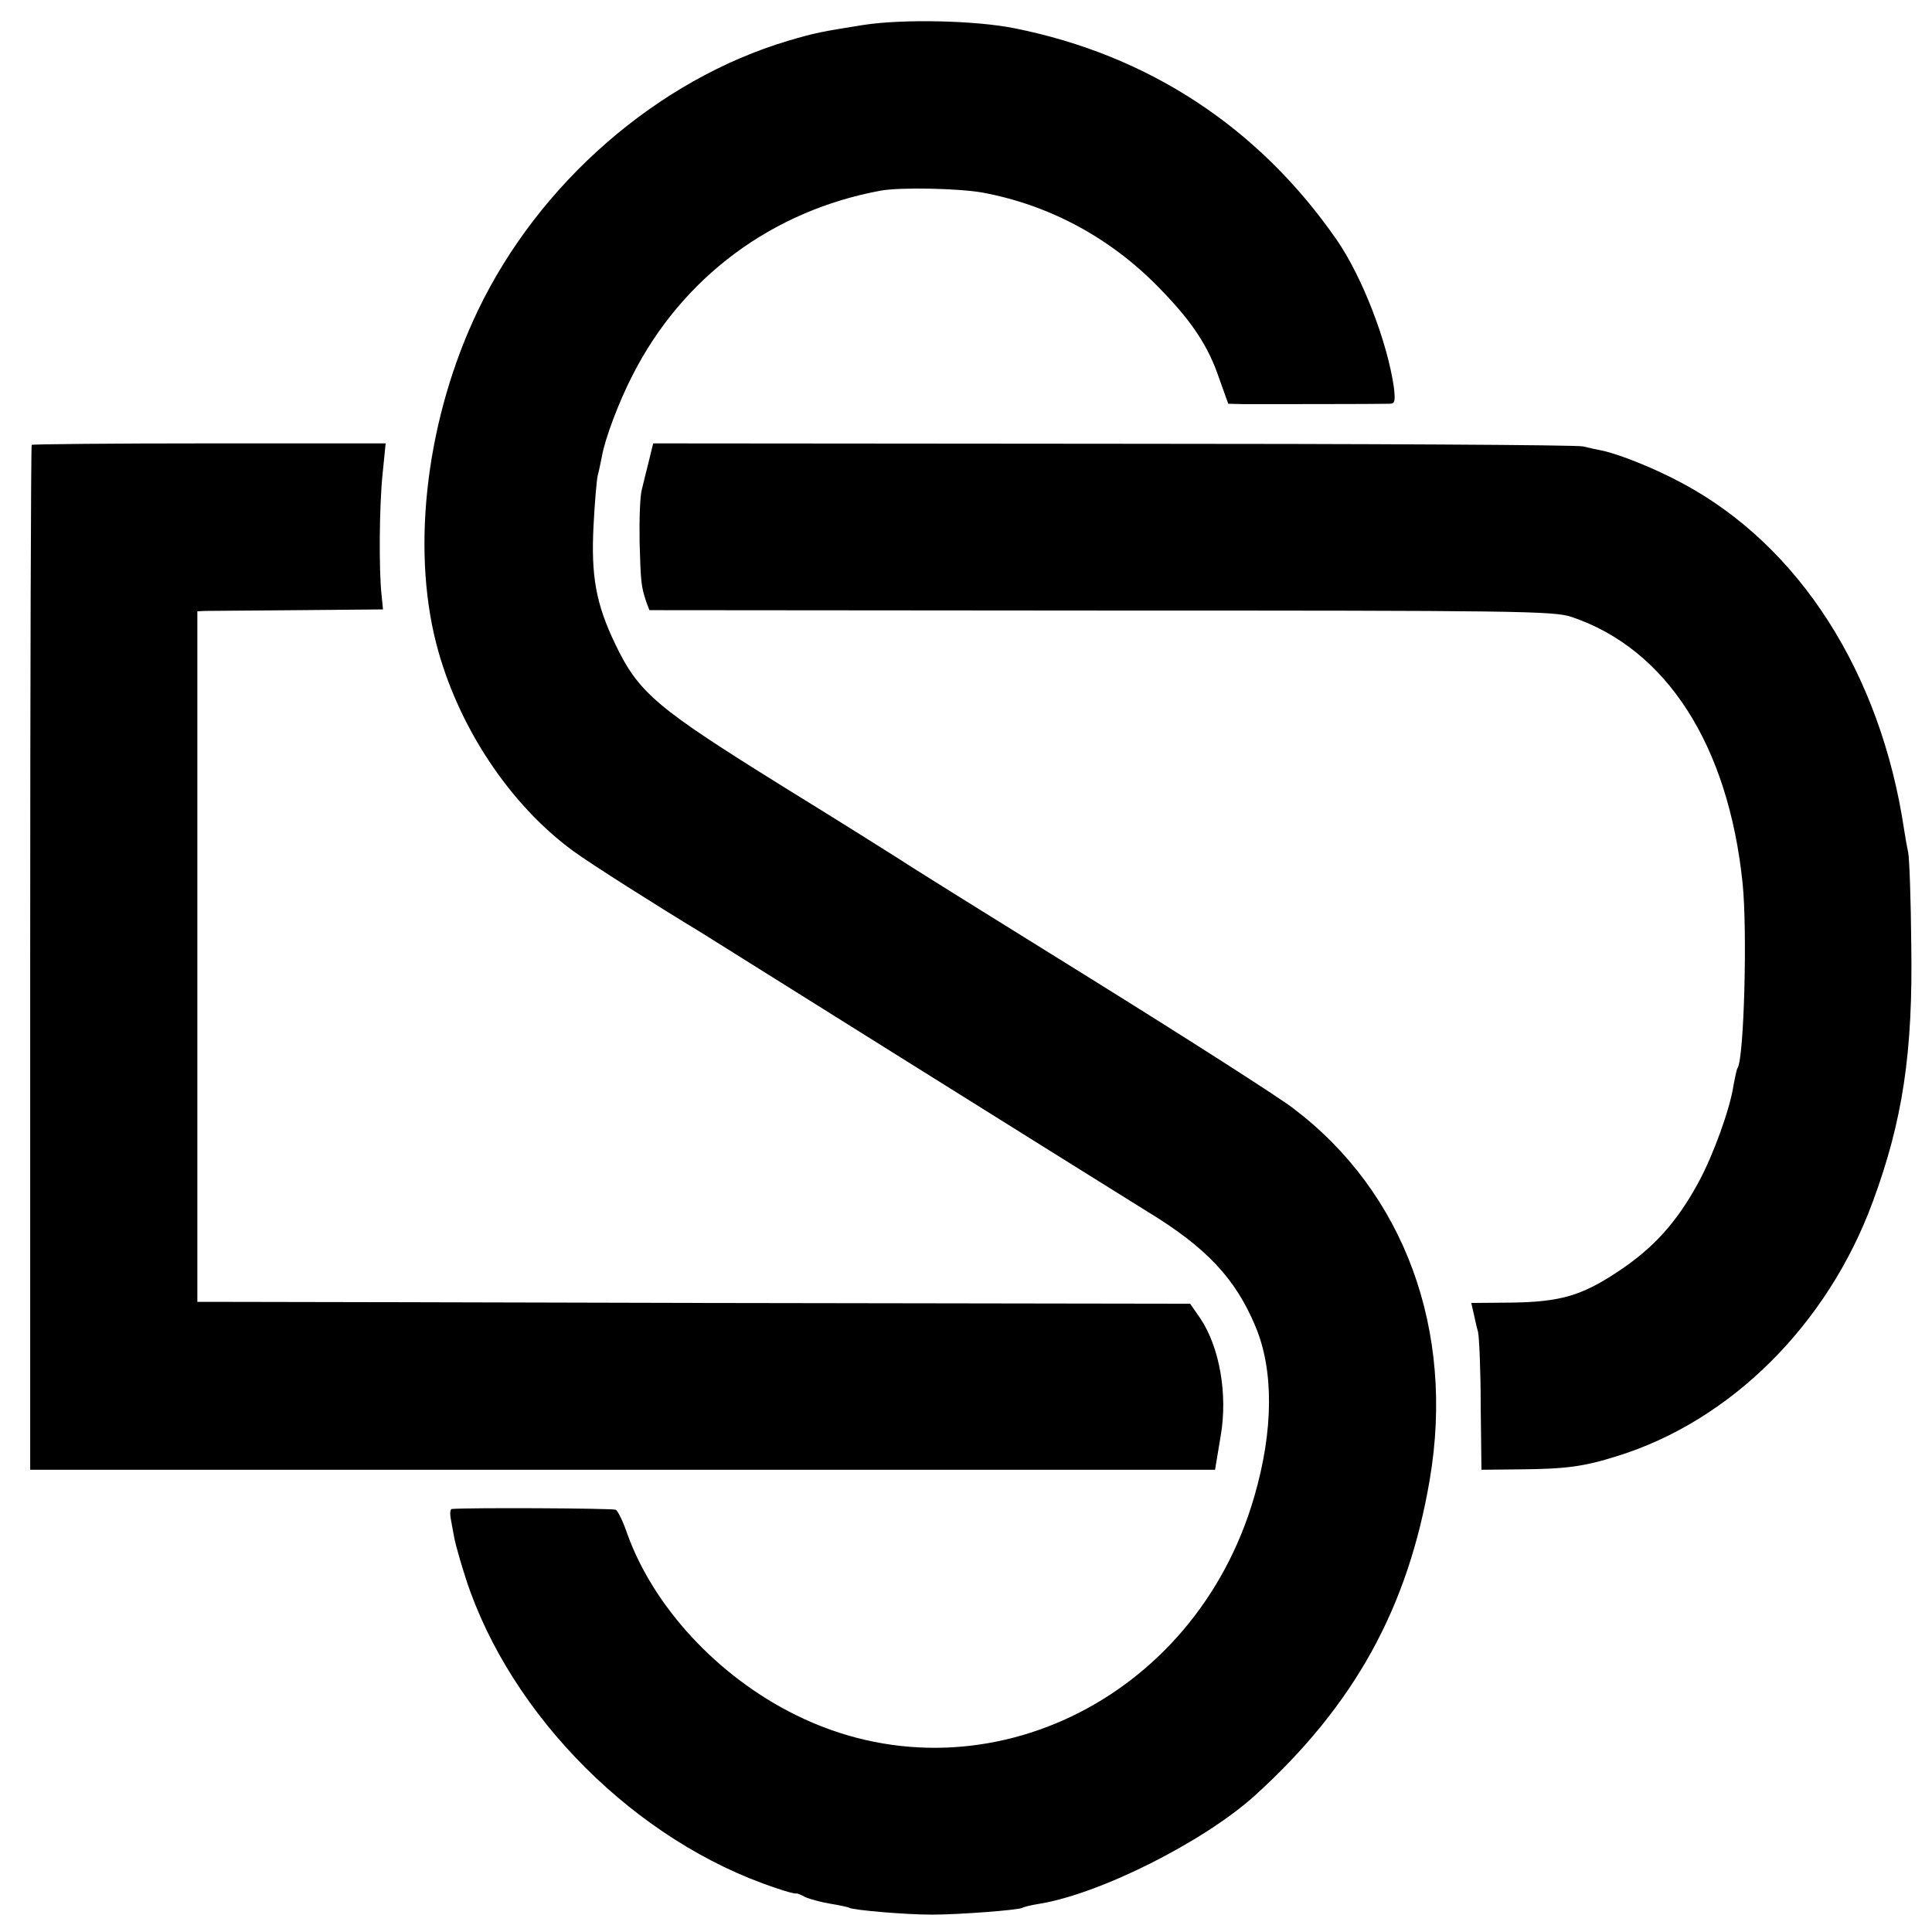
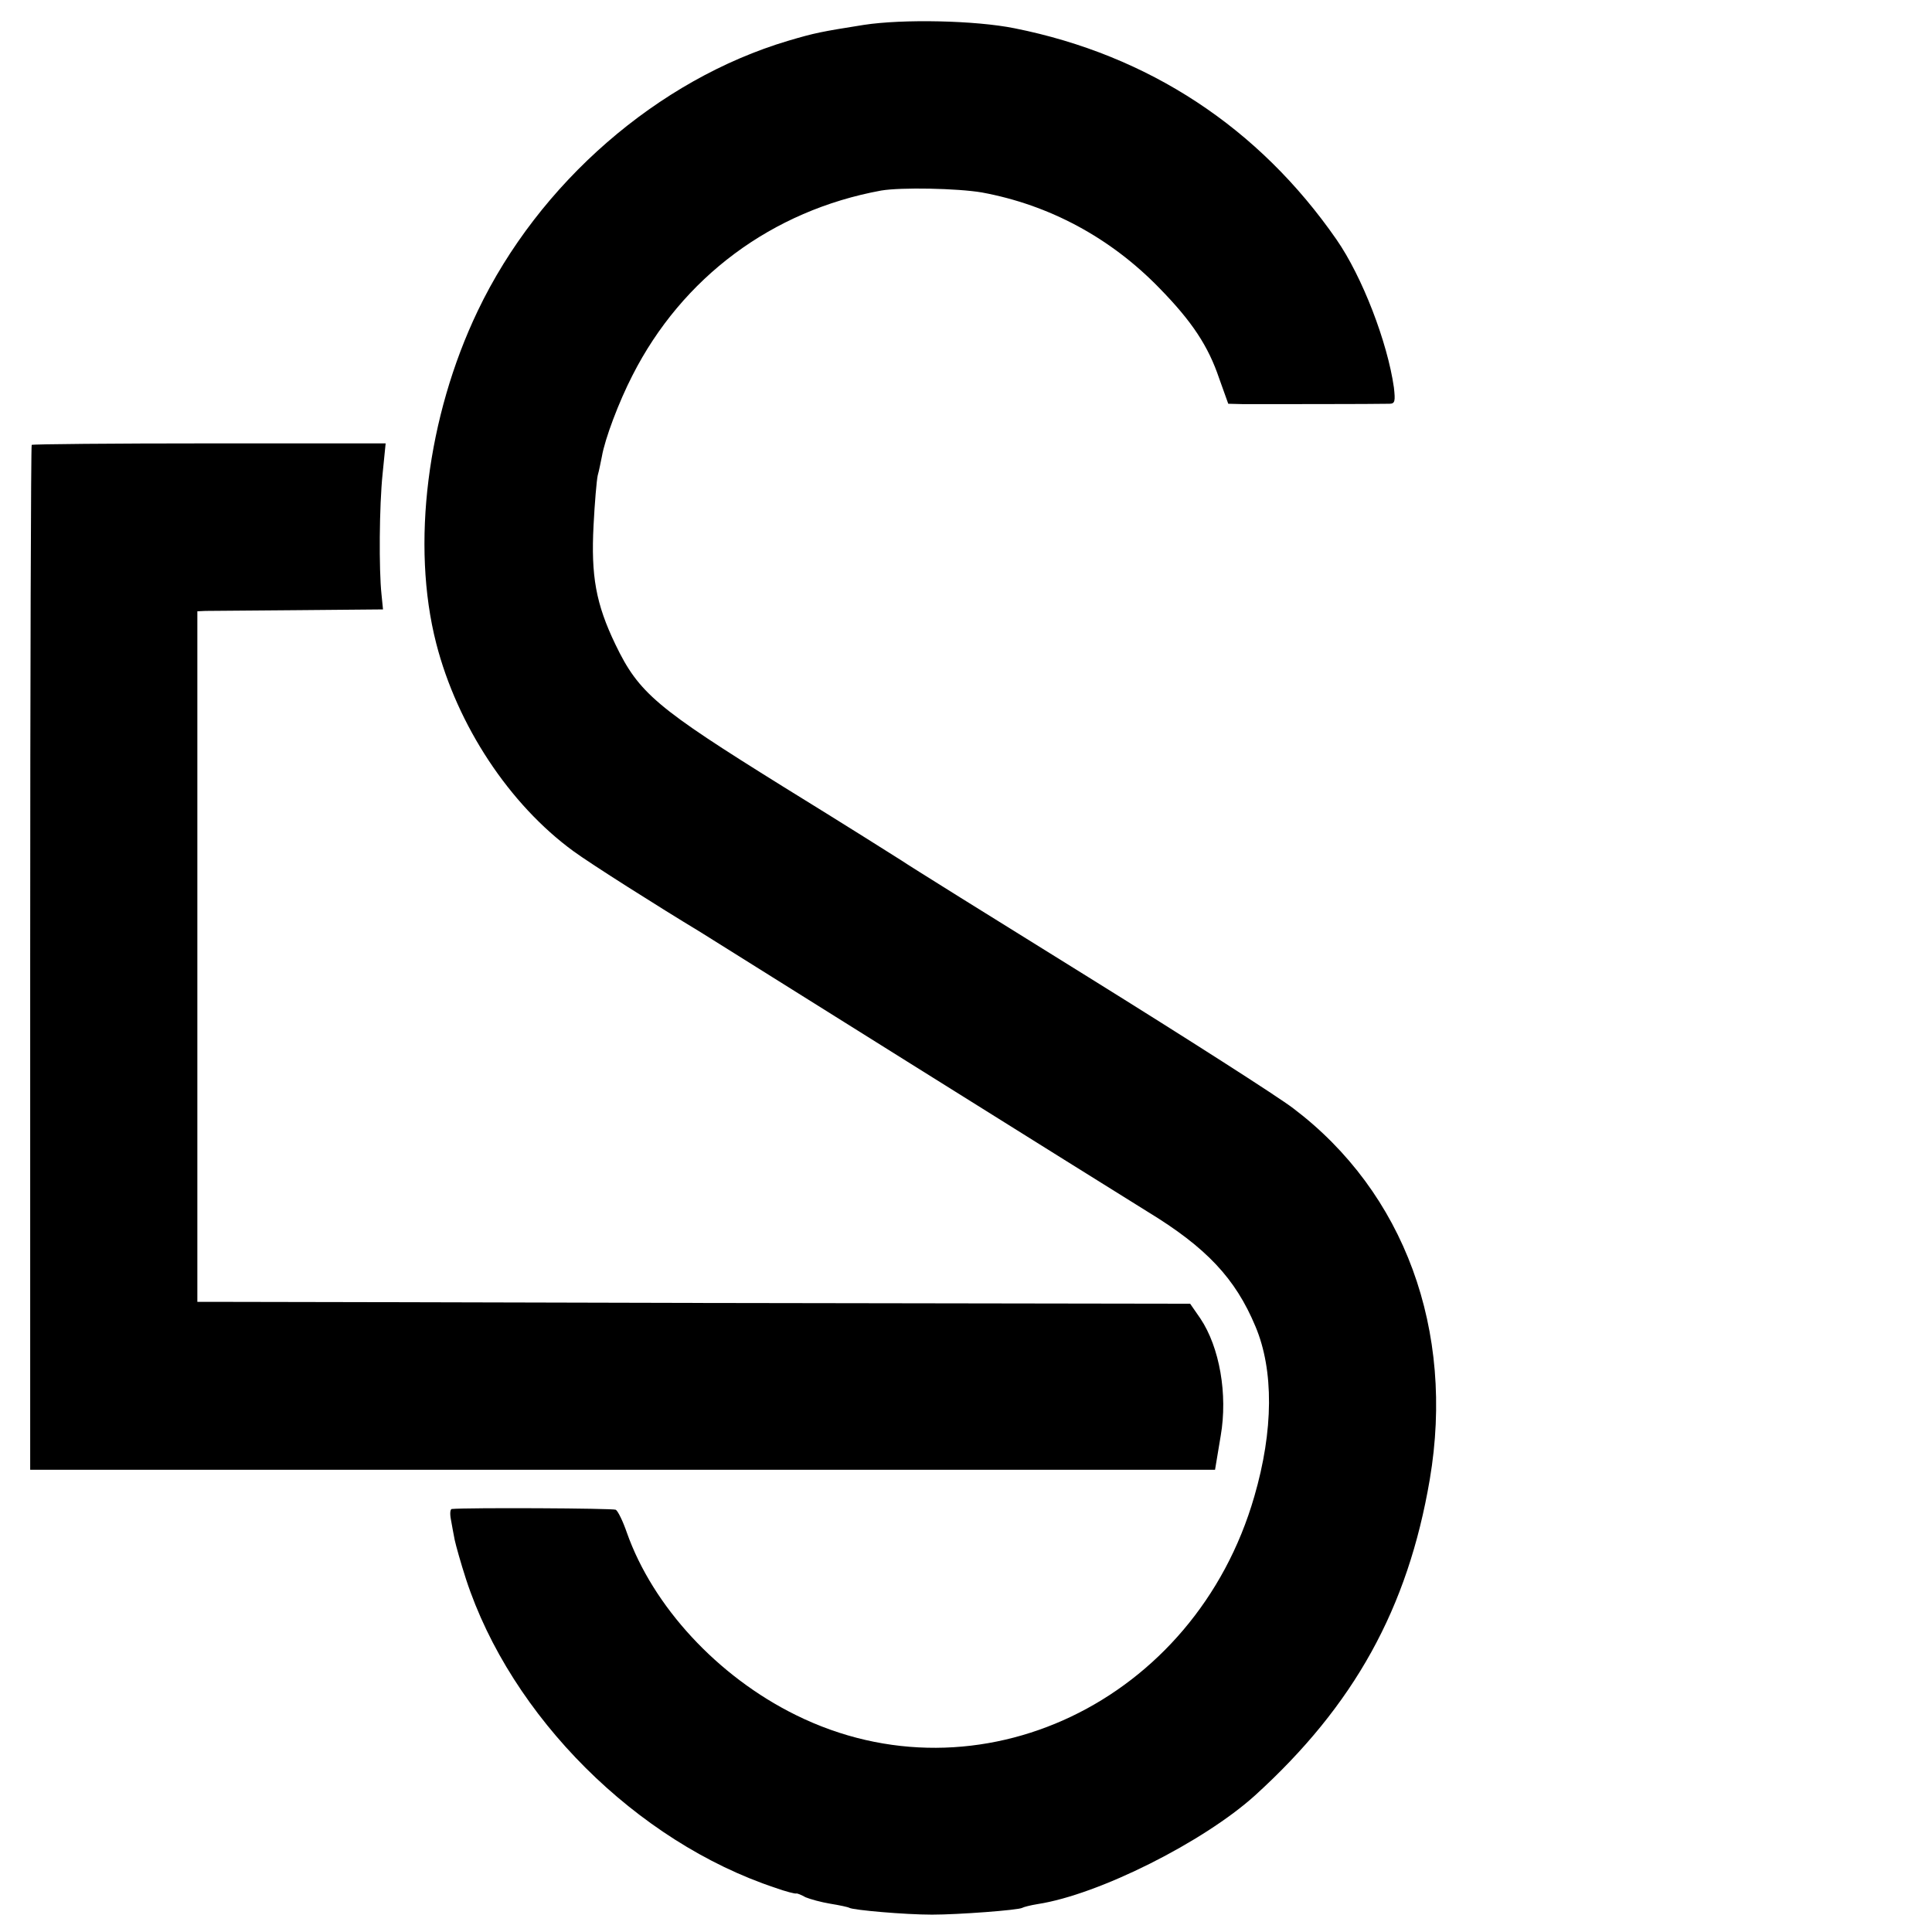
<svg xmlns="http://www.w3.org/2000/svg" version="1.0" width="512pt" height="512pt" viewBox="0 0 512 512" preserveAspectRatio="xMidYMid meet">
  <g transform="translate(0,512) scale(0.1,-0.1)" fill="#000000" stroke="none">
    <path d="M2289 5054 c-113 -18 -129 -21 -200 -42 -346 -103 -661 -377 -823 -716 -134 -280 -177 -620 -110 -881 56 -218 194 -427 364 -551 45 -33 225 -147 336 -214 13 -8 265 -166 559 -350 294 -184 576 -360 626 -391 156 -95 233 -177 286 -304 49 -116 48 -276 -3 -451 -157 -544 -732 -818 -1215 -579 -207 102 -379 288 -448 484 -10 29 -23 56 -29 60 -8 4 -392 6 -435 2 -4 -1 -5 -13 -2 -28 3 -16 7 -40 10 -54 3 -14 16 -61 30 -104 119 -364 452 -696 820 -818 28 -10 52 -16 55 -15 3 1 14 -4 25 -10 12 -5 41 -13 65 -17 25 -4 48 -9 51 -11 11 -6 147 -18 219 -18 70 0 229 12 239 18 3 2 22 7 41 10 162 25 440 165 576 288 263 239 405 496 463 837 67 395 -67 761 -362 984 -39 30 -283 186 -542 347 -258 160 -481 299 -495 309 -14 9 -155 98 -314 196 -336 209 -383 248 -445 377 -52 108 -65 182 -58 316 3 59 8 118 11 132 4 14 8 36 11 50 8 47 45 145 81 215 132 260 370 437 659 490 53 9 202 6 267 -5 179 -33 341 -120 471 -254 86 -88 129 -153 158 -239 l24 -67 40 -1 c42 0 357 0 387 1 15 0 16 7 12 43 -17 120 -84 294 -152 392 -206 297 -498 489 -853 560 -104 21 -296 25 -400 9z" />
    <path d="M84 3941 c-2 -2 -4 -614 -4 -1360 l0 -1356 1570 0 1570 0 5 30 c3 16 7 44 10 60 19 110 -3 235 -54 311 l-27 39 -1289 2 c-710 2 -1302 3 -1316 3 l-26 0 0 915 0 915 21 1 c12 0 122 1 246 2 l225 2 -4 40 c-7 65 -6 234 3 320 l8 80 -467 0 c-257 0 -468 -2 -471 -4z" />
-     <path d="M1720 3900 c-6 -25 -15 -59 -19 -77 -5 -17 -7 -80 -6 -140 3 -106 4 -117 18 -159 l8 -21 1197 -1 c1099 0 1201 -1 1247 -17 252 -85 415 -340 453 -705 13 -126 4 -462 -13 -490 -3 -4 -7 -25 -11 -46 -9 -62 -53 -183 -91 -254 -58 -108 -121 -178 -217 -241 -95 -63 -152 -79 -278 -81 l-109 -1 6 -26 c3 -14 8 -37 12 -51 3 -14 7 -101 7 -195 l2 -170 99 1 c124 1 171 7 260 35 301 93 558 348 678 674 79 214 107 395 102 685 -1 118 -5 226 -8 240 -3 14 -8 42 -11 62 -62 414 -277 751 -587 917 -70 38 -166 77 -214 87 -11 2 -33 7 -50 11 -16 4 -578 7 -1247 7 l-1217 1 -11 -45z" />
  </g>
</svg>